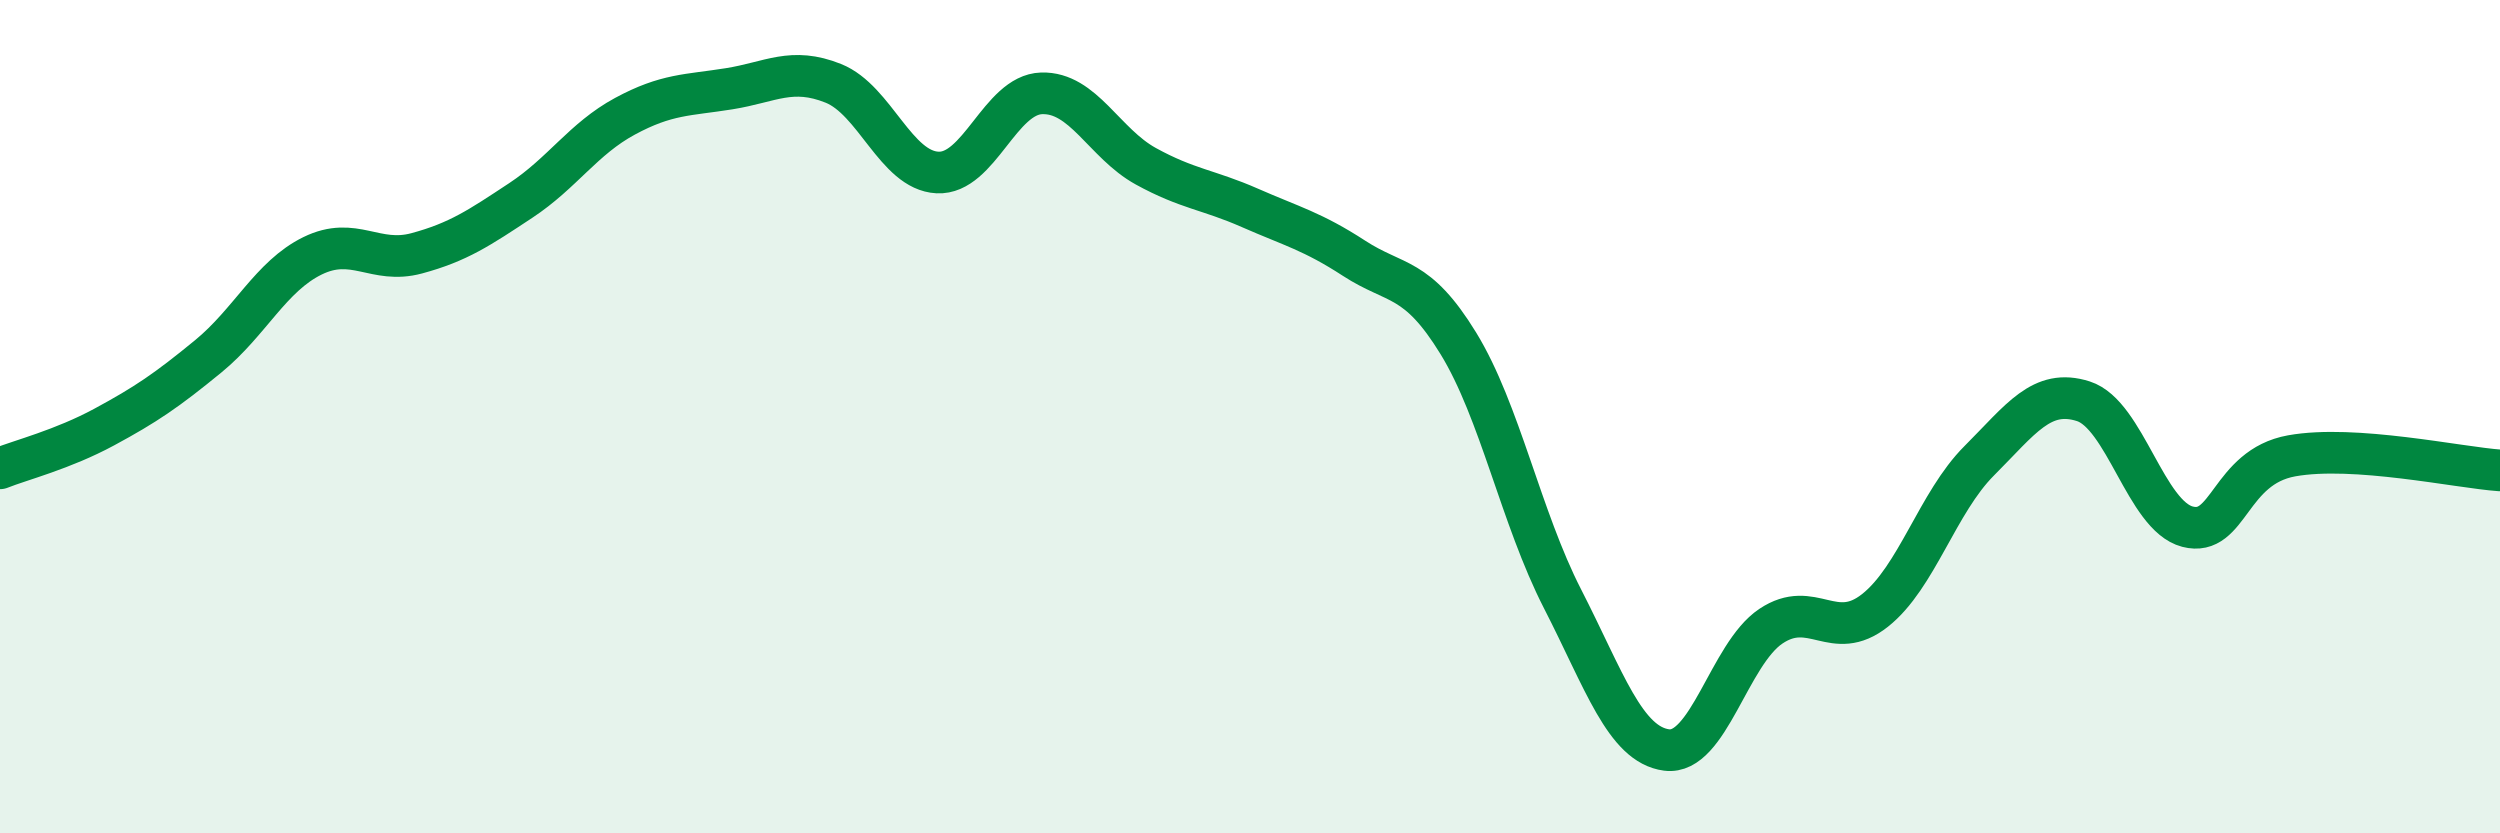
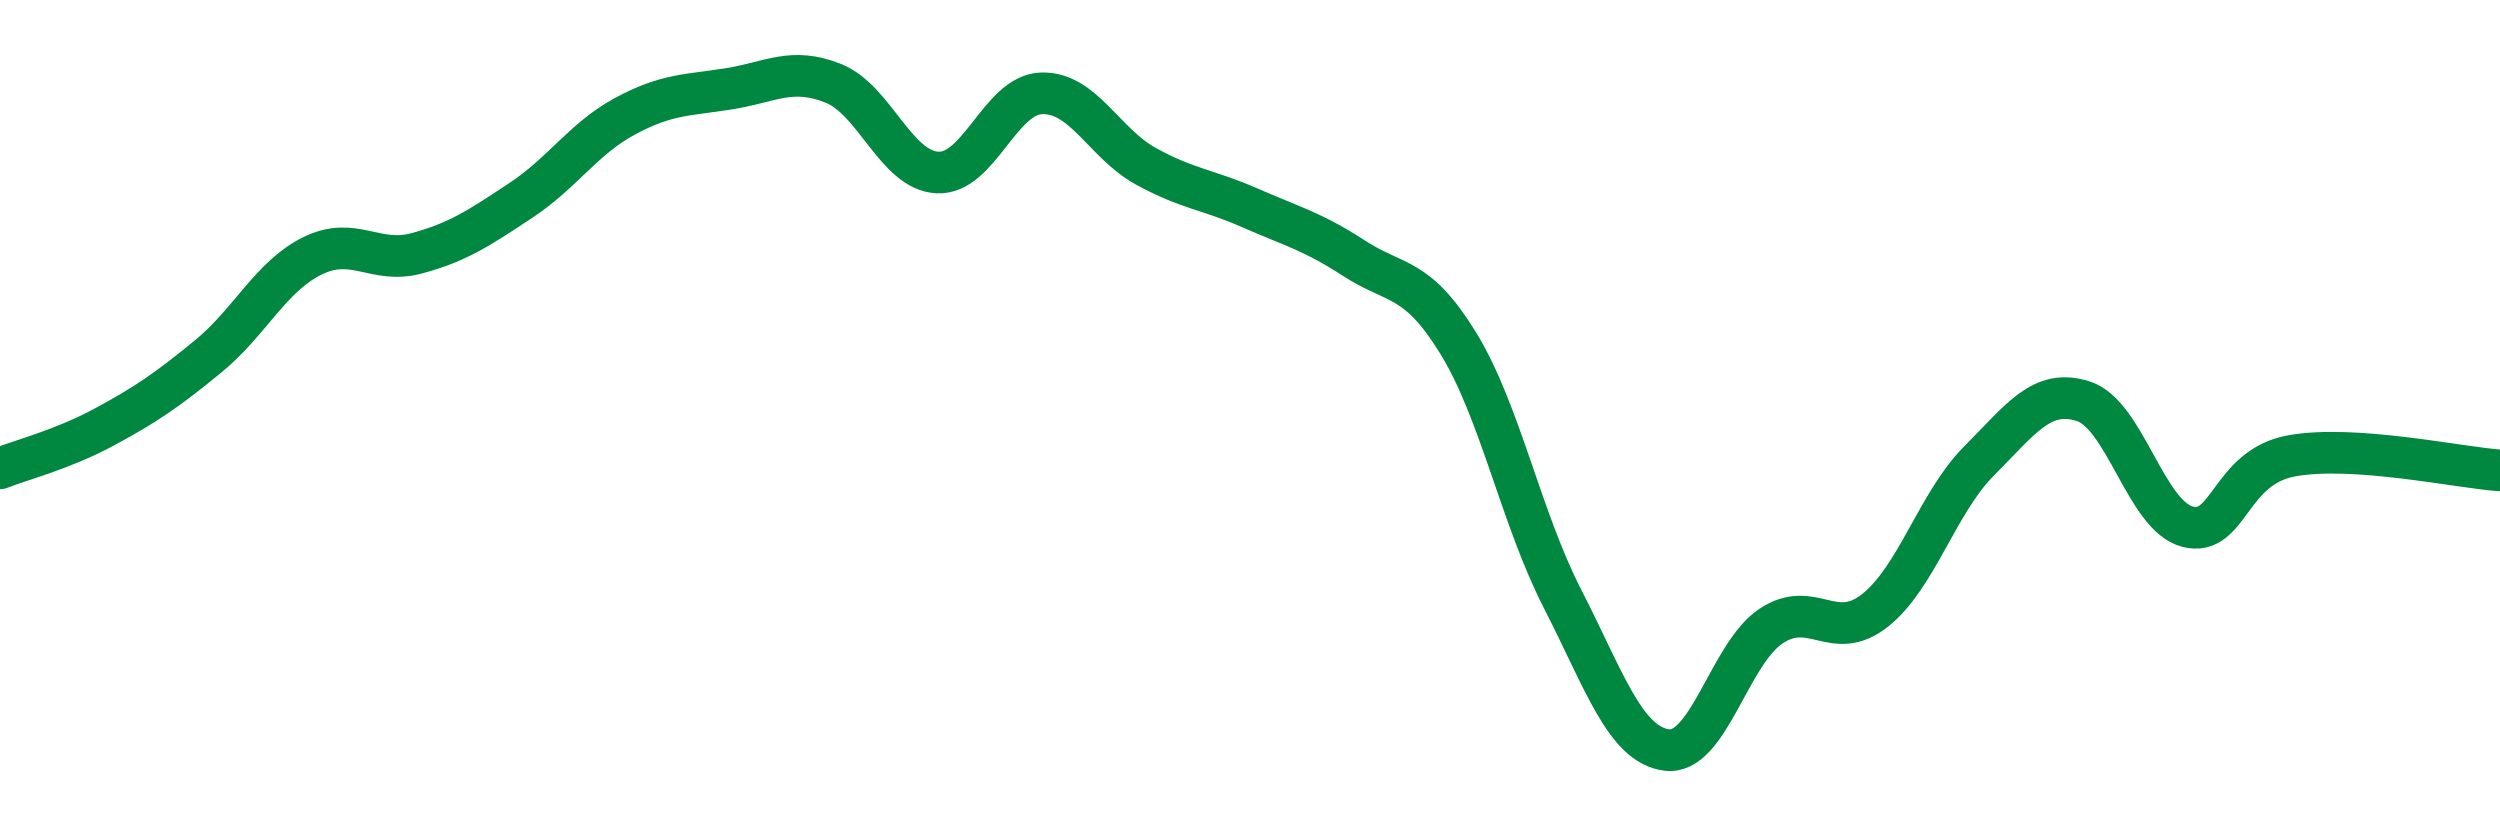
<svg xmlns="http://www.w3.org/2000/svg" width="60" height="20" viewBox="0 0 60 20">
-   <path d="M 0,11.24 C 0.5,11.04 1.5,10.79 2.5,10.25 C 3.5,9.71 4,9.37 5,8.55 C 6,7.73 6.5,6.63 7.5,6.14 C 8.5,5.65 9,6.35 10,6.08 C 11,5.81 11.5,5.47 12.5,4.81 C 13.5,4.15 14,3.33 15,2.79 C 16,2.25 16.5,2.29 17.5,2.13 C 18.5,1.97 19,1.6 20,2 C 21,2.4 21.5,4.09 22.5,4.14 C 23.5,4.19 24,2.27 25,2.24 C 26,2.21 26.5,3.44 27.5,3.99 C 28.5,4.54 29,4.55 30,4.99 C 31,5.43 31.5,5.55 32.5,6.2 C 33.5,6.85 34,6.61 35,8.24 C 36,9.87 36.5,12.42 37.5,14.37 C 38.5,16.32 39,17.87 40,18 C 41,18.13 41.5,15.7 42.5,15.03 C 43.5,14.36 44,15.44 45,14.65 C 46,13.86 46.5,12.06 47.5,11.06 C 48.5,10.06 49,9.31 50,9.63 C 51,9.95 51.5,12.38 52.5,12.64 C 53.5,12.9 53.5,11.21 55,10.94 C 56.5,10.67 59,11.22 60,11.29L60 20L0 20Z" fill="#008740" opacity="0.1" stroke-linecap="round" stroke-linejoin="round" />
  <path d="M 0,11.24 C 0.5,11.04 1.5,10.79 2.5,10.25 C 3.5,9.71 4,9.37 5,8.55 C 6,7.73 6.5,6.63 7.5,6.14 C 8.5,5.65 9,6.35 10,6.08 C 11,5.81 11.5,5.47 12.5,4.81 C 13.5,4.15 14,3.33 15,2.79 C 16,2.25 16.5,2.29 17.5,2.13 C 18.5,1.97 19,1.6 20,2 C 21,2.4 21.5,4.09 22.5,4.14 C 23.5,4.19 24,2.27 25,2.24 C 26,2.21 26.5,3.44 27.5,3.99 C 28.5,4.54 29,4.55 30,4.99 C 31,5.43 31.5,5.55 32.5,6.2 C 33.5,6.85 34,6.61 35,8.24 C 36,9.87 36.5,12.42 37.5,14.37 C 38.5,16.32 39,17.87 40,18 C 41,18.13 41.5,15.7 42.5,15.03 C 43.5,14.36 44,15.44 45,14.65 C 46,13.86 46.5,12.06 47.5,11.06 C 48.5,10.06 49,9.31 50,9.63 C 51,9.95 51.5,12.38 52.5,12.64 C 53.5,12.9 53.5,11.21 55,10.94 C 56.5,10.67 59,11.22 60,11.29" stroke="#008740" stroke-width="1" fill="none" stroke-linecap="round" stroke-linejoin="round" />
</svg>